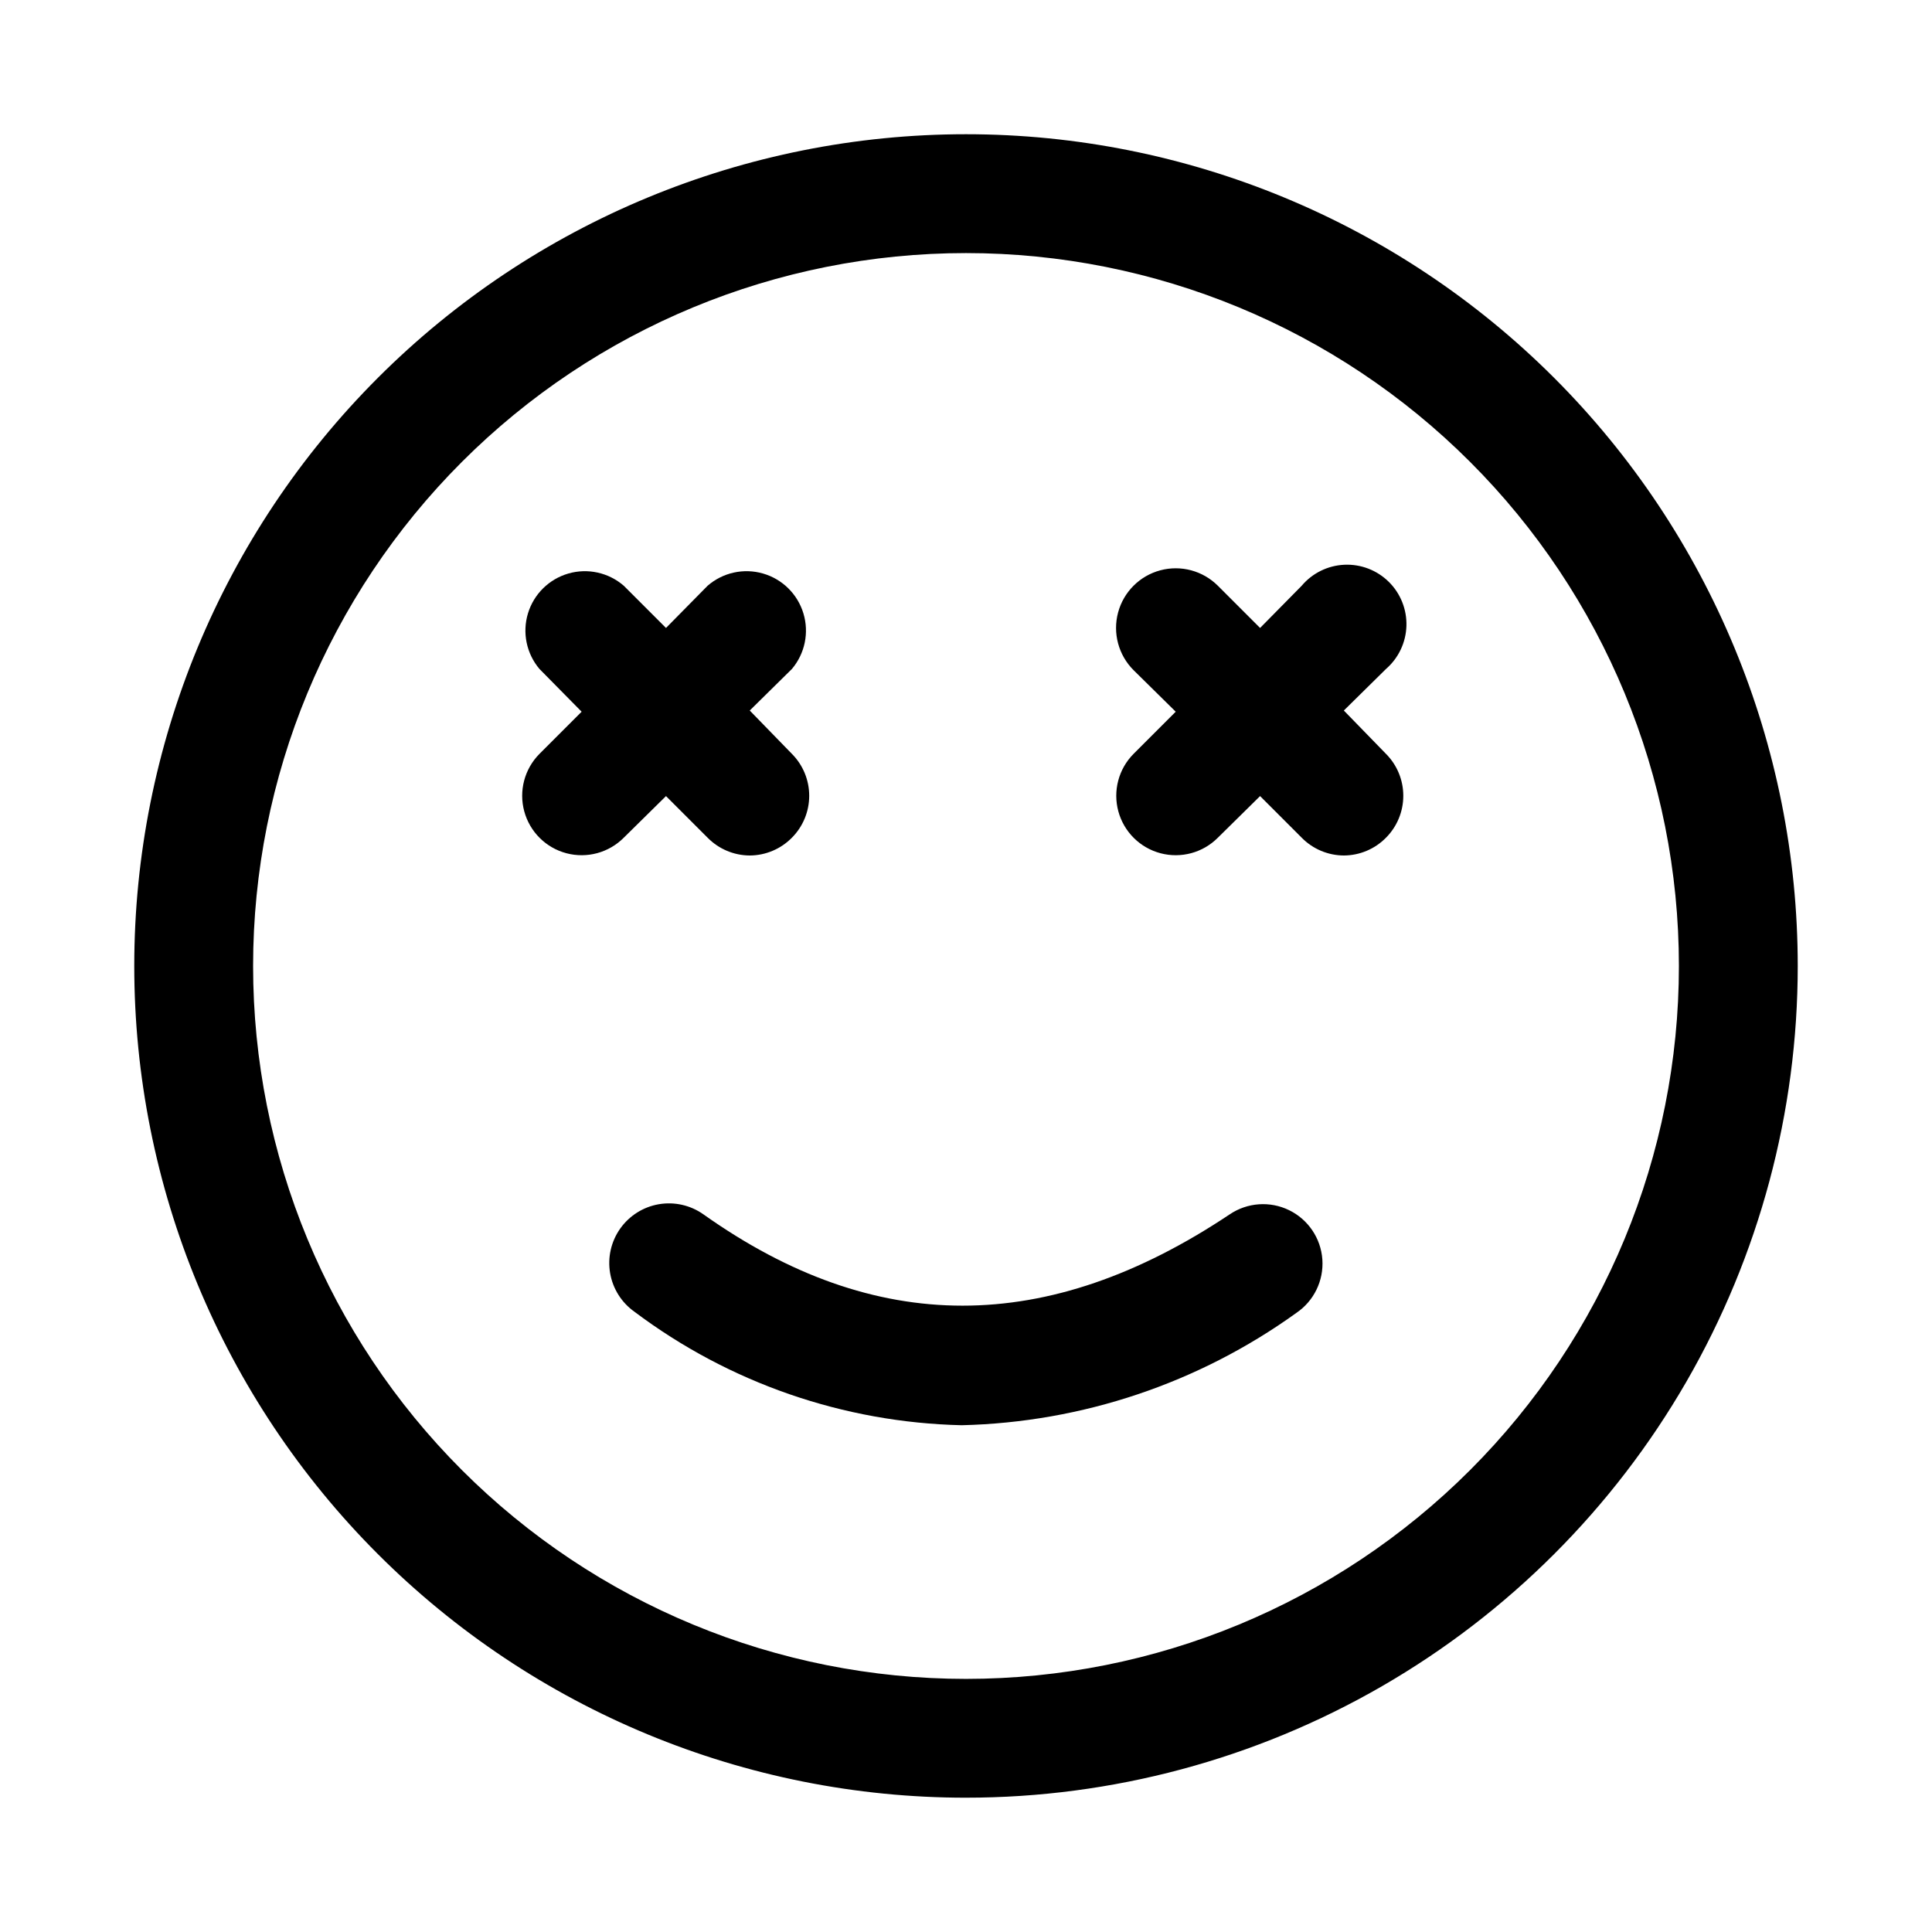
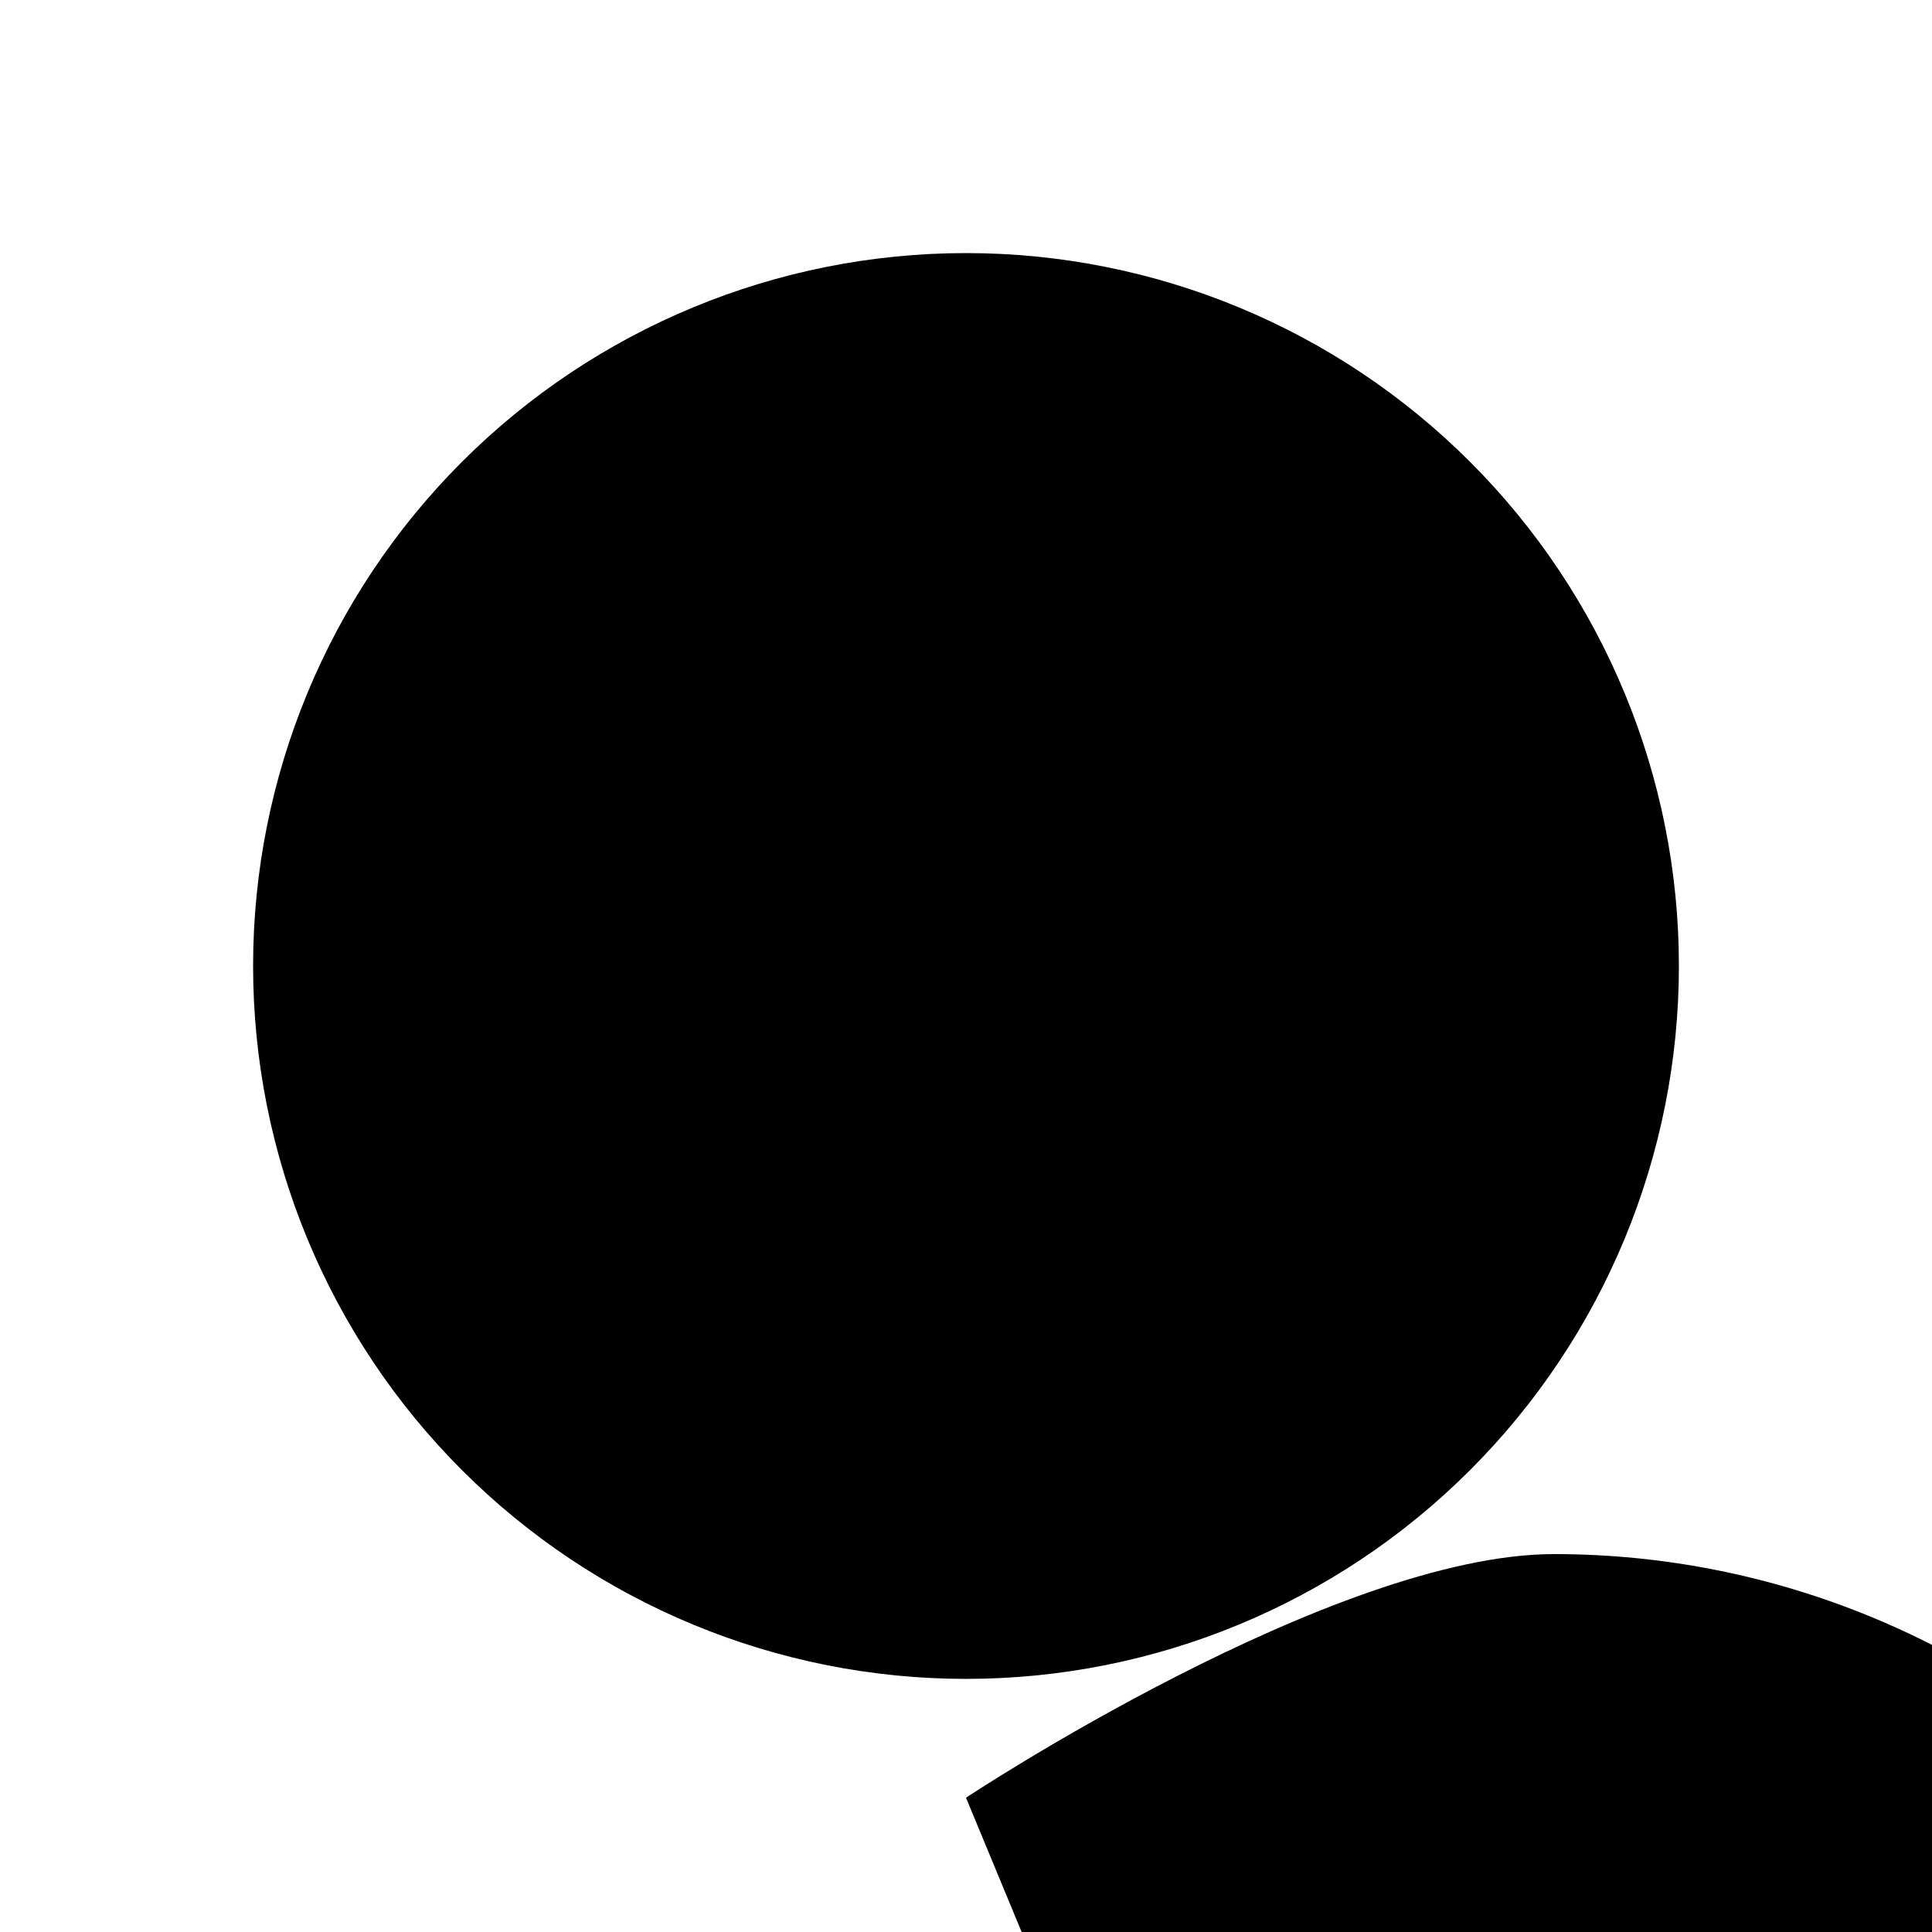
<svg xmlns="http://www.w3.org/2000/svg" fill="#000000" width="800px" height="800px" version="1.1" viewBox="144 144 512 512">
  <g>
-     <path d="m400 620.41c-58.461 0-114.52-23.223-155.86-64.559-41.336-41.336-64.559-97.398-64.559-155.86 0-58.461 23.223-114.52 64.559-155.86s97.398-64.559 155.86-64.559c58.457 0 114.52 23.223 155.86 64.559 41.336 41.336 64.559 97.398 64.559 155.86 0 38.691-10.184 76.699-29.527 110.21-19.348 33.508-47.172 61.332-80.68 80.68-33.508 19.344-71.516 29.527-110.21 29.527zm0-409.34c-50.109 0-98.164 19.906-133.59 55.336s-55.336 83.484-55.336 133.59c0 50.105 19.906 98.16 55.336 133.59 35.43 35.434 83.484 55.336 133.59 55.336 50.105 0 98.16-19.902 133.59-55.336 35.434-35.43 55.336-83.484 55.336-133.59 0-50.109-19.902-98.164-55.336-133.59-35.43-35.43-83.484-55.336-133.59-55.336z" />
-     <path d="m398.89 521.7c-31.348-0.711-61.684-11.227-86.746-30.07-3.426-2.422-5.746-6.106-6.457-10.238-0.707-4.133 0.254-8.379 2.676-11.805 2.422-3.422 6.106-5.746 10.238-6.453 4.133-0.707 8.379 0.254 11.805 2.676 45.5 32.273 91.156 32.273 139.49 0 4.668-3.148 10.664-3.57 15.727-1.102 5.059 2.469 8.422 7.449 8.816 13.066 0.391 5.617-2.242 11.02-6.91 14.172-25.875 18.621-56.77 28.992-88.641 29.754z" />
+     <path d="m400 620.41s97.398-64.559 155.86-64.559c58.457 0 114.52 23.223 155.86 64.559 41.336 41.336 64.559 97.398 64.559 155.86 0 38.691-10.184 76.699-29.527 110.21-19.348 33.508-47.172 61.332-80.68 80.68-33.508 19.344-71.516 29.527-110.21 29.527zm0-409.34c-50.109 0-98.164 19.906-133.59 55.336s-55.336 83.484-55.336 133.59c0 50.105 19.906 98.16 55.336 133.59 35.43 35.434 83.484 55.336 133.59 55.336 50.105 0 98.16-19.902 133.59-55.336 35.434-35.43 55.336-83.484 55.336-133.59 0-50.109-19.902-98.164-55.336-133.59-35.43-35.43-83.484-55.336-133.59-55.336z" />
    <path d="m353.87 343.79c2.934 2.949 4.578 6.941 4.578 11.098 0 4.16-1.645 8.152-4.578 11.102-2.945 3.004-6.969 4.703-11.176 4.723-4.207-0.02-8.234-1.719-11.18-4.723l-11.02-11.02-11.18 11.02c-3.965 3.992-9.762 5.566-15.203 4.129s-9.699-5.668-11.176-11.098c-1.477-5.434 0.059-11.238 4.023-15.23l11.18-11.18-11.18-11.336c-3.445-4.078-4.59-9.621-3.039-14.73 1.547-5.106 5.582-9.082 10.711-10.559 5.129-1.477 10.656-0.254 14.684 3.25l11.18 11.18 11.02-11.18c4.027-3.504 9.555-4.727 14.684-3.25 5.133 1.477 9.164 5.453 10.711 10.559 1.551 5.109 0.406 10.652-3.039 14.73l-11.18 11.02z" />
-     <path d="m511.31 343.79c2.934 2.949 4.578 6.941 4.578 11.098 0 4.16-1.645 8.152-4.578 11.102-2.945 3.004-6.969 4.703-11.18 4.723-4.207-0.02-8.23-1.719-11.176-4.723l-11.02-11.02-11.18 11.02c-3.965 3.992-9.762 5.566-15.203 4.129-5.441-1.438-9.703-5.668-11.176-11.098-1.477-5.434 0.055-11.238 4.023-15.23l11.18-11.18-11.18-11.02c-3.996-3.996-5.555-9.816-4.094-15.27 1.461-5.457 5.723-9.719 11.18-11.18 5.453-1.461 11.273 0.098 15.27 4.094l11.18 11.18 11.02-11.18c2.828-3.352 6.93-5.371 11.309-5.57 4.383-0.199 8.648 1.438 11.77 4.516 3.125 3.082 4.82 7.324 4.684 11.707-0.137 4.383-2.098 8.512-5.406 11.387l-11.18 11.02z" />
  </g>
</svg>